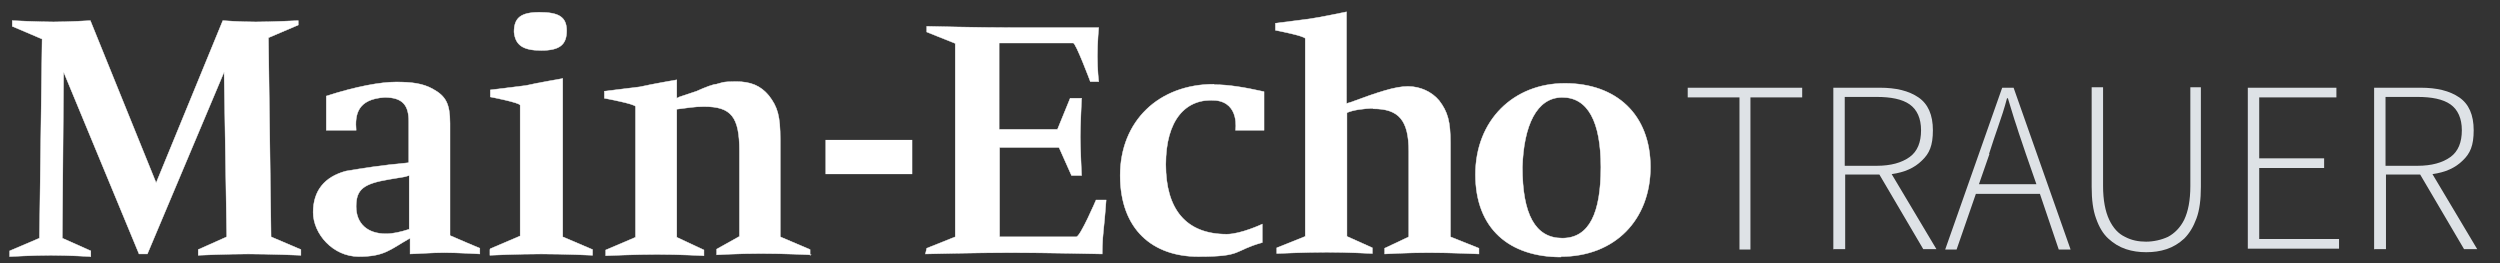
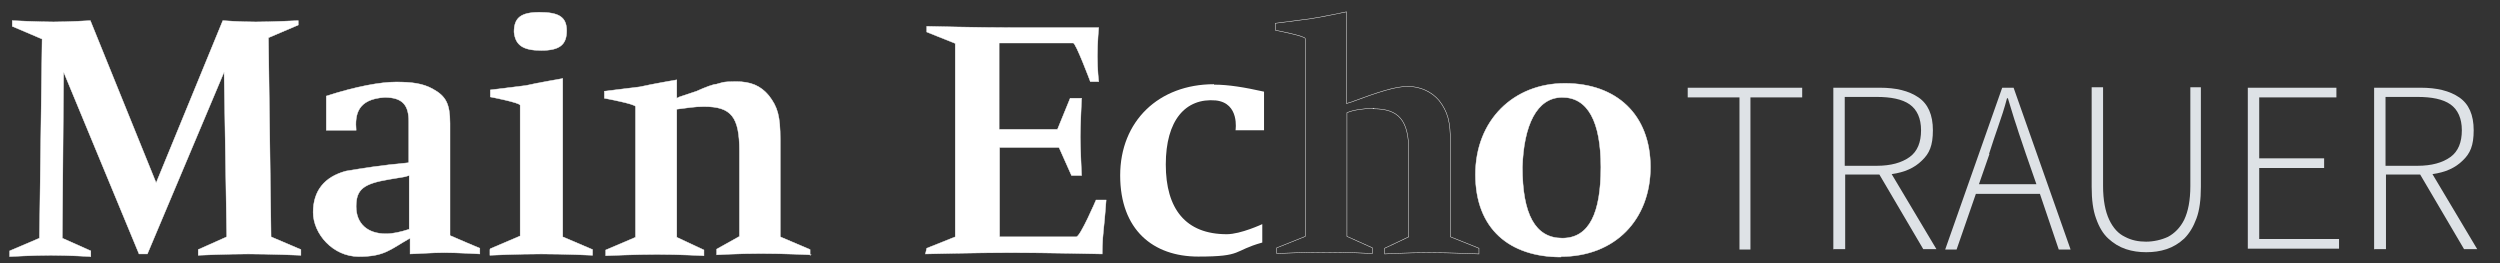
<svg xmlns="http://www.w3.org/2000/svg" version="1.1" viewBox="0 0 570 60">
  <rect x="0" y="0" width="570" height="60" fill="#333333" stroke="none" />
  <defs>
    <clipPath id="clippath">
      <rect x="1.7" y="2.4" width="374.9" height="60" fill="none" />
    </clipPath>
    <clipPath id="clippath-1">
      <rect x="1.7" y="2.4" width="374.9" height="60" fill="none" />
    </clipPath>
    <clipPath id="clippath-2">
      <rect x="1.7" y="2.4" width="374.9" height="60" fill="none" />
    </clipPath>
    <clipPath id="clippath-3">
      <rect x="1.7" y="2.4" width="374.9" height="60" fill="none" />
    </clipPath>
  </defs>
  <g>
    <g id="trauer">
      <g>
        <path d="M396.6,56.9V22.2h-11.8v-2.2h26.1v2.2h-11.8v34.7h-2.6Z" fill="#dee2e6" />
        <path d="M418,56.9V20h10.6c3.7,0,6.6.7,8.8,2.2,2.2,1.5,3.3,4,3.3,7.5s-.8,5.3-2.5,6.9c-1.7,1.7-4,2.7-6.9,3.1l10.2,17.1h-3l-10-17h-7.8v17h-2.6ZM420.6,37.8h7.3c3.2,0,5.7-.7,7.5-2s2.6-3.4,2.6-6.1-.9-4.7-2.6-5.9-4.3-1.7-7.5-1.7h-7.3v15.6Z" fill="#dee2e6" />
        <path d="M443.5,56.9l13-36.9h2.6l13,36.9h-2.7l-4.3-12.7h-14.6l-4.4,12.7h-2.6ZM453.6,35.1l-2.4,6.9h13.1l-2.4-6.9c-.7-2.2-1.5-4.3-2.1-6.3-.7-2-1.3-4.2-2-6.4h-.2c-.6,2.3-1.3,4.4-2,6.4-.7,2-1.4,4.1-2.1,6.3Z" fill="#dee2e6" />
        <path d="M489.3,57.5c-1.6,0-3.1-.2-4.6-.7-1.5-.5-2.8-1.3-4-2.4s-2.1-2.6-2.8-4.6c-.7-1.9-1-4.3-1-7.2v-22.7h2.6v22.5c0,3.2.5,5.8,1.4,7.7.9,1.9,2.1,3.2,3.6,3.9,1.5.8,3.1,1.1,4.8,1.1s3.5-.4,5-1.1c1.5-.8,2.8-2.1,3.7-3.9.9-1.9,1.4-4.4,1.4-7.7v-22.5h2.4v22.7c0,2.9-.3,5.3-1,7.2-.7,1.9-1.6,3.4-2.8,4.6-1.2,1.1-2.5,1.9-4,2.4-1.5.5-3,.7-4.6.7Z" fill="#dee2e6" />
        <path d="M512.5,56.9V20h20.2v2.2h-17.6v13.9h14.8v2.2h-14.8v16.2h18.2v2.2h-20.8Z" fill="#dee2e6" />
        <path d="M541.3,56.9V20h10.6c3.7,0,6.6.7,8.8,2.2,2.2,1.5,3.3,4,3.3,7.5s-.8,5.3-2.5,6.9c-1.7,1.7-4,2.7-6.9,3.1l10.2,17.1h-3l-10-17h-7.8v17h-2.6ZM543.9,37.8h7.3c3.2,0,5.7-.7,7.5-2s2.6-3.4,2.6-6.1-.9-4.7-2.6-5.9-4.3-1.7-7.5-1.7h-7.3v15.6Z" fill="#dee2e6" />
      </g>
    </g>
    <g id="MainEcho">
      <g>
        <path d="M356.2,22.2c5.8,0,8.8,5.5,8.8,15.9s-2.6,16.2-8.8,16.2-9.1-5.5-9.1-16.2c.3-9.4,3.2-15.9,9.1-15.9h0ZM355.9,58.5c12.3,0,20.4-8.4,20.4-20.4s-7.8-19.1-19.5-19.1-20.4,8.4-20.4,20.8,7.8,18.8,19.5,18.8h0Z" fill="#fff" />
        <g clip-path="url(#clippath)">
          <path d="M356.2,22.2c5.8,0,8.8,5.5,8.8,15.9s-2.6,16.2-8.8,16.2-9.1-5.5-9.1-16.2c.3-9.4,3.2-15.9,9.1-15.9h0ZM355.9,58.5c12.3,0,20.4-8.4,20.4-20.4s-7.8-19.1-19.5-19.1-20.4,8.4-20.4,20.8,7.8,18.8,19.5,18.8h0Z" fill="none" stroke="#fff" stroke-width=".1" />
        </g>
-         <path d="M313.1,24.8c5.8,0,8.1,2.6,8.1,9.7v19.5l-5.5,2.6v1.3s5.2-.3,10.1-.3,11.4.3,11.4.3v-1.3l-6.5-2.6v-21.4c0-4.9-.6-7.1-2.6-9.7-1.6-1.9-4.2-3.2-7.1-3.2s-6.8,1.3-13,3.6l-1,.3V2.7s-6.2,1.3-8.4,1.6-7.8,1-7.8,1v1.6s6.8,1.3,6.8,1.9v45.1l-6.5,2.6v1.3s6.8-.3,11.4-.3,10.4.3,10.4.3v-1.3l-5.8-2.6v-28.2c1.3-.6,3.9-1,6.2-1h0Z" fill="#fff" />
        <g clip-path="url(#clippath-1)">
          <path d="M313.1,24.8c5.8,0,8.1,2.6,8.1,9.7v19.5l-5.5,2.6v1.3s5.2-.3,10.1-.3,11.4.3,11.4.3v-1.3l-6.5-2.6v-21.4c0-4.9-.6-7.1-2.6-9.7-1.6-1.9-4.2-3.2-7.1-3.2s-6.8,1.3-13,3.6l-1,.3V2.7s-6.2,1.3-8.4,1.6-7.8,1-7.8,1v1.6s6.8,1.3,6.8,1.9v45.1l-6.5,2.6v1.3s6.8-.3,11.4-.3,10.4.3,10.4.3v-1.3l-5.8-2.6v-28.2c1.3-.6,3.9-1,6.2-1h0Z" fill="none" stroke="#fff" stroke-width=".1" />
        </g>
        <path d="M241.4,33.5l2.9,6.5h2.3s-.3-6.5-.3-8.8.3-8.8.3-8.8h-2.6l-2.9,7.1h-13.3V9.8h16.9c.6,0,3.9,8.8,3.9,8.8h1.9s-.3-2.6-.3-5.8.3-6.5.3-6.5h-20.1c-7.1,0-19.1-.3-19.1-.3v1.3l6.5,2.6v44.1l-6.5,2.6-.3,1.3s11.7-.3,19.5-.3,20.8.3,20.8.3c0,0,0-2.9.3-5.5.3-2.6.6-6.8.6-6.8h-2.3s-3.6,8.4-4.5,8.4h-17.5v-20.4h13.6Z" fill="#fff" />
        <path d="M241.4,33.5l2.9,6.5h2.3s-.3-6.5-.3-8.8.3-8.8.3-8.8h-2.6l-2.9,7.1h-13.3V9.8h16.9c.6,0,3.9,8.8,3.9,8.8h1.9s-.3-2.6-.3-5.8.3-6.5.3-6.5h-20.1c-7.1,0-19.1-.3-19.1-.3v1.3l6.5,2.6v44.1l-6.5,2.6-.3,1.3s11.7-.3,19.5-.3,20.8.3,20.8.3c0,0,0-2.9.3-5.5.3-2.6.6-6.8.6-6.8h-2.3s-3.6,8.4-4.5,8.4h-17.5v-20.4h13.6Z" fill="none" stroke="#fff" stroke-width=".1" />
        <path d="M276.8,19.2c-12.6,0-21.4,8.4-21.4,20.8s7.5,18.5,17.8,18.5,7.8-1.3,14.6-3.2v-4.2s-4.9,2.3-8.1,2.3c-9.4,0-13.9-5.8-13.9-15.9s4.5-15.2,11.4-14.6c5.5.6,4.5,6.8,4.5,6.8h6.5v-8.8c-4.5-1-8.1-1.6-11.4-1.6h0Z" fill="#fff" />
-         <path d="M276.8,19.2c-12.6,0-21.4,8.4-21.4,20.8s7.5,18.5,17.8,18.5,7.8-1.3,14.6-3.2v-4.2s-4.9,2.3-8.1,2.3c-9.4,0-13.9-5.8-13.9-15.9s4.5-15.2,11.4-14.6c5.5.6,4.5,6.8,4.5,6.8h6.5v-8.8c-4.5-1-8.1-1.6-11.4-1.6h0Z" fill="none" stroke="#fff" stroke-width=".1" />
        <path d="M123.4,11.5c4.2,0,5.8-1.3,5.8-4.5s-1.9-4.2-6.2-4.2-5.8,1.3-5.8,4.5c.3,2.9,1.9,4.2,6.2,4.2h0ZM111.7,56.9v1.3s6.5-.3,11.7-.3,11.7.3,11.7.3v-1.3l-6.8-2.9V17.9s-5.8,1-8.4,1.6c-2.6.3-8.1,1-8.1,1v1.6s6.8,1.3,6.8,1.9v29.8l-6.8,2.9h0Z" fill="#fff" />
        <g clip-path="url(#clippath-2)">
          <path d="M123.4,11.5c4.2,0,5.8-1.3,5.8-4.5s-1.9-4.2-6.2-4.2-5.8,1.3-5.8,4.5c.3,2.9,1.9,4.2,6.2,4.2h0ZM111.7,56.9v1.3s6.5-.3,11.7-.3,11.7.3,11.7.3v-1.3l-6.8-2.9V17.9s-5.8,1-8.4,1.6c-2.6.3-8.1,1-8.1,1v1.6s6.8,1.3,6.8,1.9v29.8l-6.8,2.9h0Z" fill="none" stroke="#fff" stroke-width=".1" />
        </g>
        <path d="M184.7,58.2v-1.3l-6.8-2.9v-22.1c0-5.5-.6-7.5-2.6-10.1-1.9-2.3-4.2-3.2-7.5-3.2s-3.2.3-4.5.6c-.6,0-2.3.6-4.5,1.6l-3.9,1.3-.6.3v-4.2s-5.8,1-8.4,1.6c-2.6.3-8.1,1-8.1,1v1.6s7.1,1.3,7.1,1.9v29.8l-6.8,2.9v1.3s6.8-.3,11.7-.3,10.7.3,10.7.3v-1.3l-6.2-2.9v-25.3h0v-3.9c2.6-.3,3.9-.6,6.2-.6,6.2,0,8.1,2.3,8.1,10.1v19.5l-5.2,2.9v1.3s4.9-.3,10.1-.3c5.2,0,11.4.3,11.4.3h0Z" fill="#fff" />
        <path d="M184.7,58.2v-1.3l-6.8-2.9v-22.1c0-5.5-.6-7.5-2.6-10.1-1.9-2.3-4.2-3.2-7.5-3.2s-3.2.3-4.5.6c-.6,0-2.3.6-4.5,1.6l-3.9,1.3-.6.3v-4.2s-5.8,1-8.4,1.6c-2.6.3-8.1,1-8.1,1v1.6s7.1,1.3,7.1,1.9v29.8l-6.8,2.9v1.3s6.8-.3,11.7-.3,10.7.3,10.7.3v-1.3l-6.2-2.9v-25.3h0v-3.9c2.6-.3,3.9-.6,6.2-.6,6.2,0,8.1,2.3,8.1,10.1v19.5l-5.2,2.9v1.3s4.9-.3,10.1-.3c5.2,0,11.4.3,11.4.3h0Z" fill="none" stroke="#fff" stroke-width=".1" />
        <path d="M20.6,4.7s-5.2.3-8.4.3-9.4-.3-9.4-.3v1.3l6.8,2.9-.6,45.4-6.8,2.9v1.3s5.5-.3,9.4-.3,9.1.3,9.1.3v-1.3l-6.5-2.9.3-37.9,17.2,41.5h1.9l17.5-41.5.6,37.6-6.5,2.9v1.3s6.8-.3,11.4-.3,12,.3,12,.3v-1.3l-6.8-2.9-.6-45.4,6.8-2.9v-1s-6.2.3-9.7.3-7.5-.3-7.5-.3l-15.2,37L20.6,4.7h0Z" fill="#fff" />
        <g clip-path="url(#clippath-3)">
          <path d="M20.6,4.7s-5.2.3-8.4.3-9.4-.3-9.4-.3v1.3l6.8,2.9-.6,45.4-6.8,2.9v1.3s5.5-.3,9.4-.3,9.1.3,9.1.3v-1.3l-6.5-2.9.3-37.9,17.2,41.5h1.9l17.5-41.5.6,37.6-6.5,2.9v1.3s6.8-.3,11.4-.3,12,.3,12,.3v-1.3l-6.8-2.9-.6-45.4,6.8-2.9v-1s-6.2.3-9.7.3-7.5-.3-7.5-.3l-15.2,37L20.6,4.7h0Z" fill="none" stroke="#fff" stroke-width=".1" />
        </g>
        <path d="M93.2,52.3c-1.9.6-3.6,1-5.2,1-4.2,0-6.8-2.3-6.8-6.2s1.6-5.2,7.5-6.2l3.6-.6,1-.3v12.3h0ZM87.7,22.2c4.2,0,5.5,1.9,5.5,5.5v9.4c-6.5.6-10.7,1.3-14.3,1.9-4.9,1.3-7.5,4.5-7.5,9.4s4.5,10.1,10.4,10.1,7.1-1.6,11.7-4.2v3.6c1,0,4.9-.3,7.8-.3s8.1.3,8.1.3v-1.3s-5.5-2.3-6.8-2.9v-25.6c0-4.5-1-6.2-3.9-7.8-2.3-1.3-4.9-1.6-8.4-1.6s-9.1,1-15.9,3.2v7.8h6.8c-.3-3.6.3-7.1,6.5-7.5h0Z" fill="#fff" />
        <path d="M93.2,52.3c-1.9.6-3.6,1-5.2,1-4.2,0-6.8-2.3-6.8-6.2s1.6-5.2,7.5-6.2l3.6-.6,1-.3v12.3h0ZM87.7,22.2c4.2,0,5.5,1.9,5.5,5.5v9.4c-6.5.6-10.7,1.3-14.3,1.9-4.9,1.3-7.5,4.5-7.5,9.4s4.5,10.1,10.4,10.1,7.1-1.6,11.7-4.2v3.6c1,0,4.9-.3,7.8-.3s8.1.3,8.1.3v-1.3s-5.5-2.3-6.8-2.9v-25.6c0-4.5-1-6.2-3.9-7.8-2.3-1.3-4.9-1.6-8.4-1.6s-9.1,1-15.9,3.2v7.8h6.8c-.3-3.6.3-7.1,6.5-7.5h0Z" fill="none" stroke="#fff" stroke-width=".1" />
        <rect x="1.7" y="2.4" width="374.9" height="60" fill="none" />
-         <path d="M188.2,31.9h19.8v7.8h-19.8v-7.8Z" fill="#fff" />
      </g>
    </g>
  </g>
</svg>